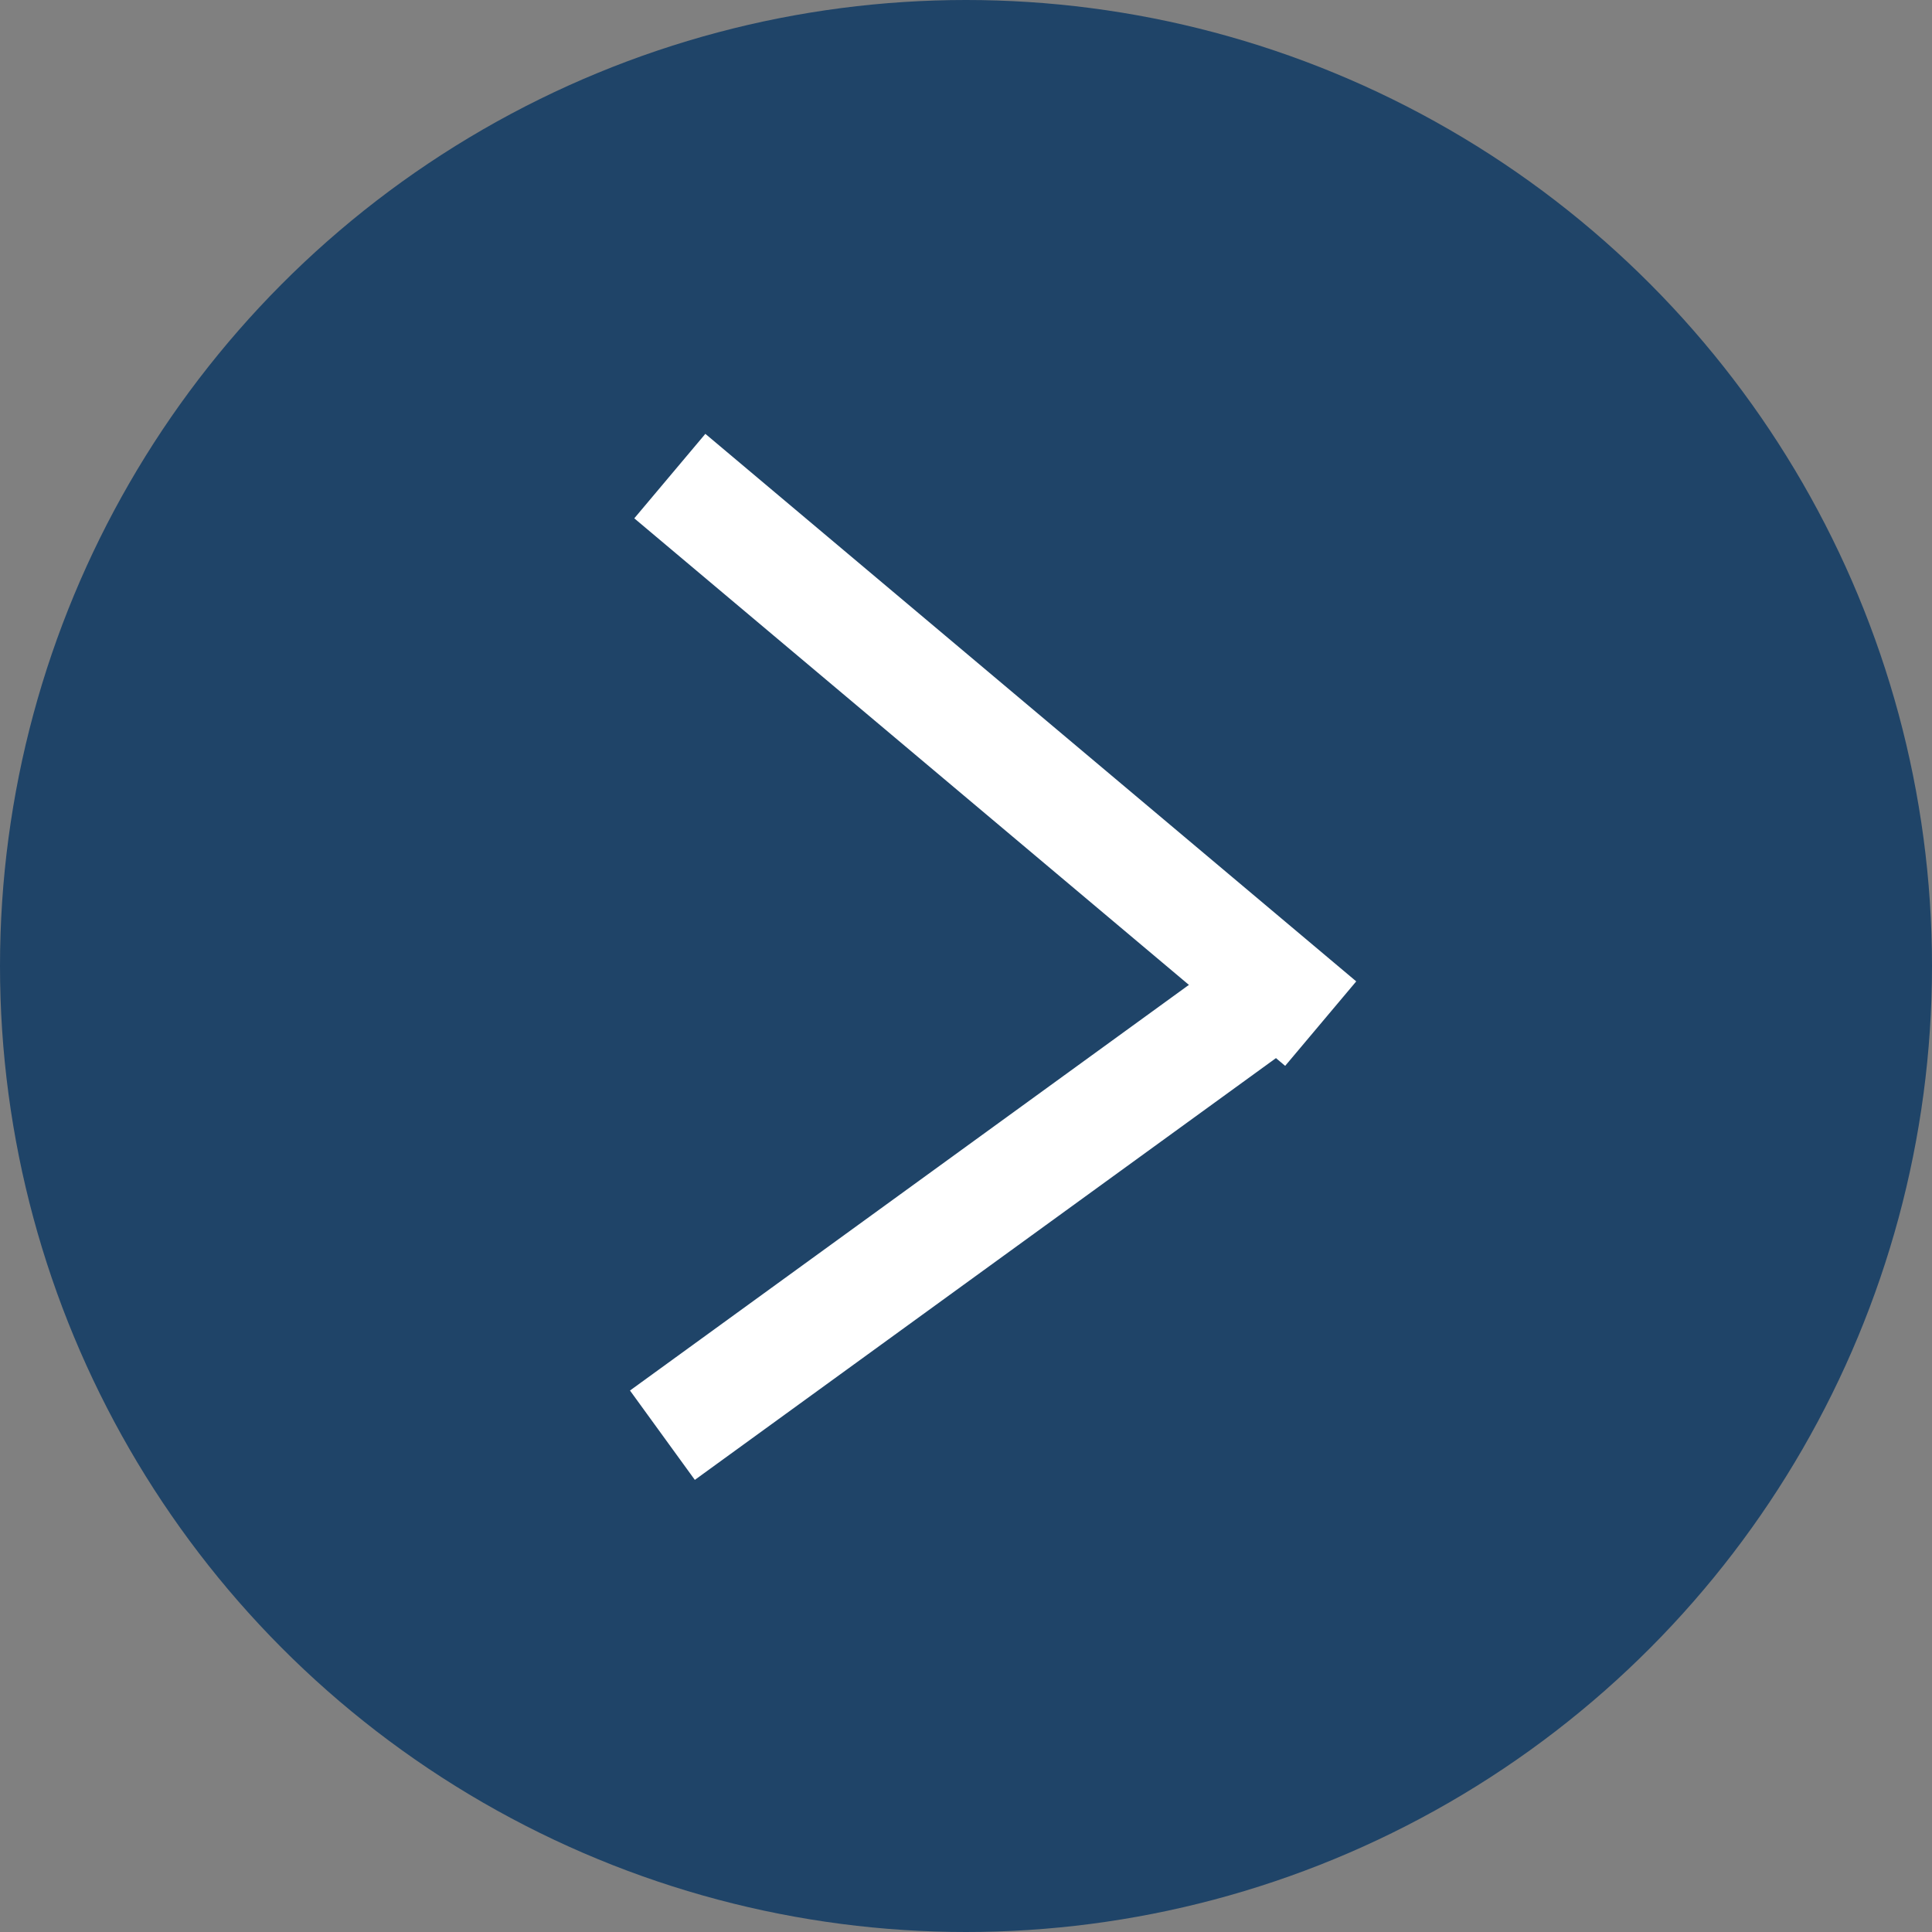
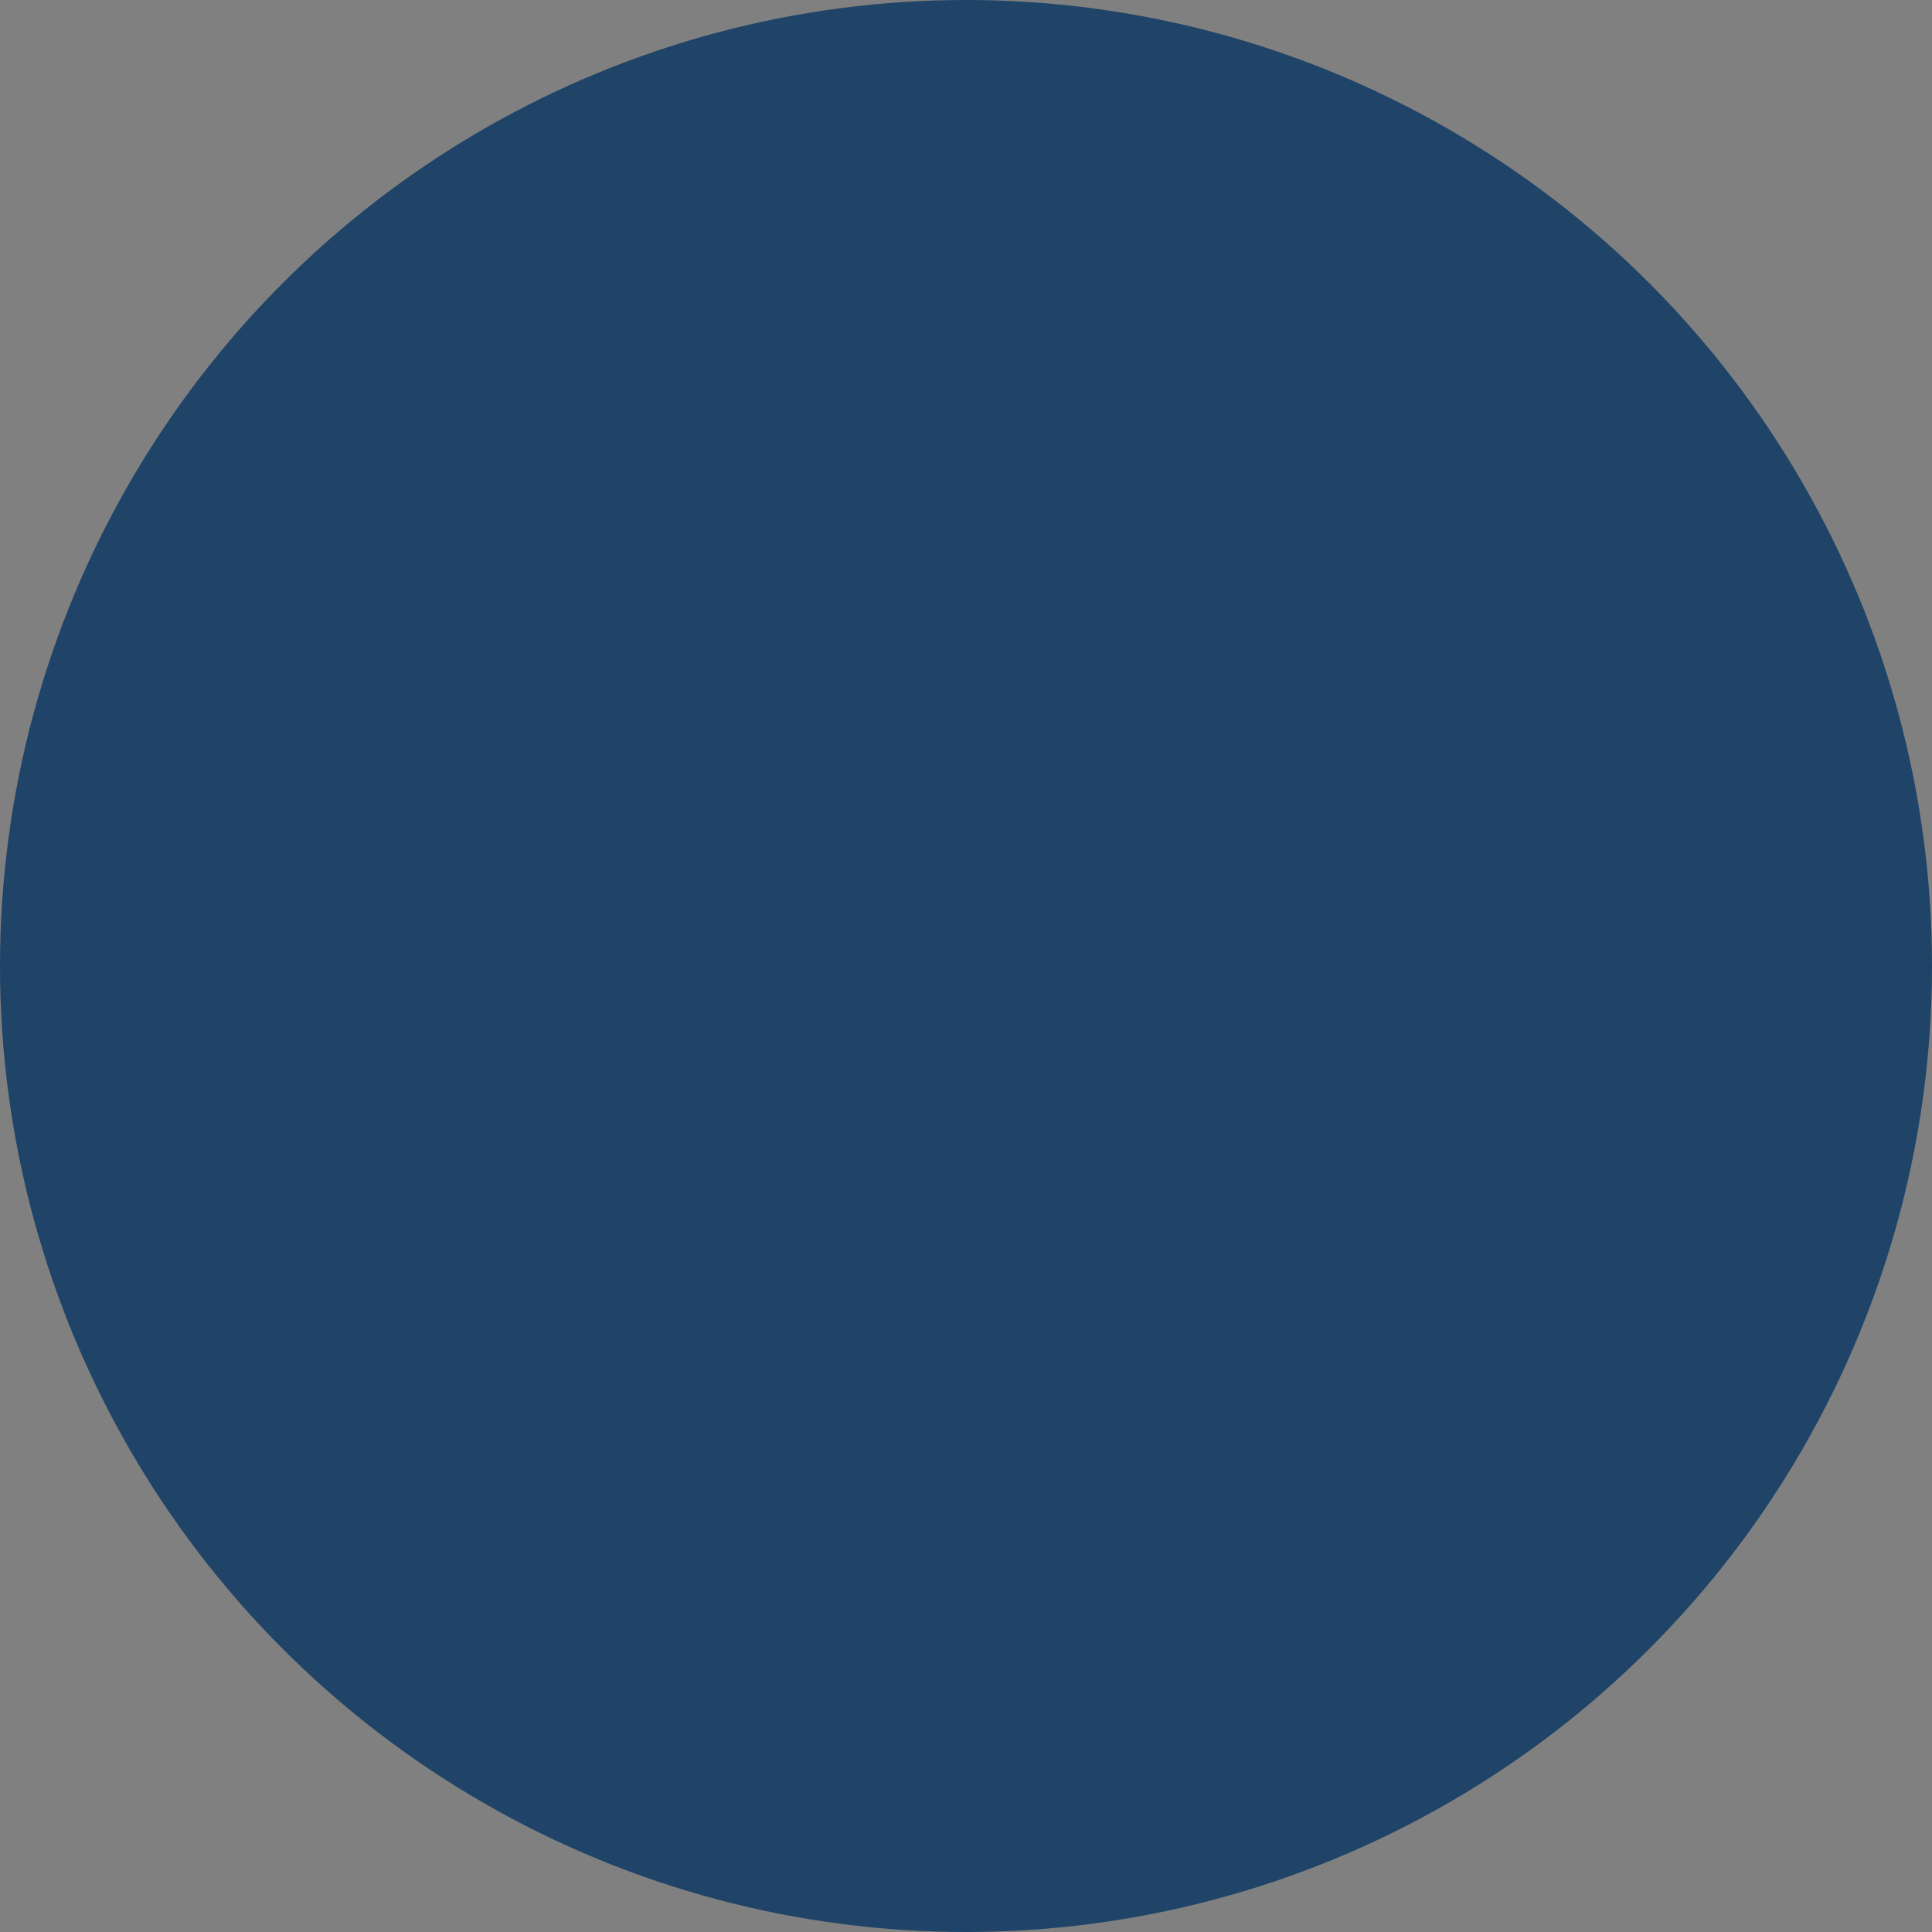
<svg xmlns="http://www.w3.org/2000/svg" width="35px" height="35px" viewBox="0 0 35 35" version="1.1">
  <rect x="0" y="0" width="35" height="35" fill="#808080" stroke="none" />
  <title>Cursor Close</title>
  <desc>Created with Sketch.</desc>
  <g id="Symbols" stroke="none" stroke-width="1" fill="none" fill-rule="evenodd">
    <g id="Cursor-Close">
      <g transform="translate(1, 0)">
        <circle id="Oval" fill="#1F4468" cx="16.5" cy="17.5" r="17.5" />
        <g id="Group" transform="translate(14.96, 18.789) rotate(-45) translate(-14.96, -18.789) translate(6.96, 11.289)" stroke="#FFFFFF" stroke-width="2">
-           <path d="M12.568,-1.396 L13.72,11.963" id="Line" stroke-linecap="square" />
-           <path d="M13.72,11.963 L0.101,9.799" id="Path" />
-         </g>
+           </g>
      </g>
    </g>
  </g>
</svg>